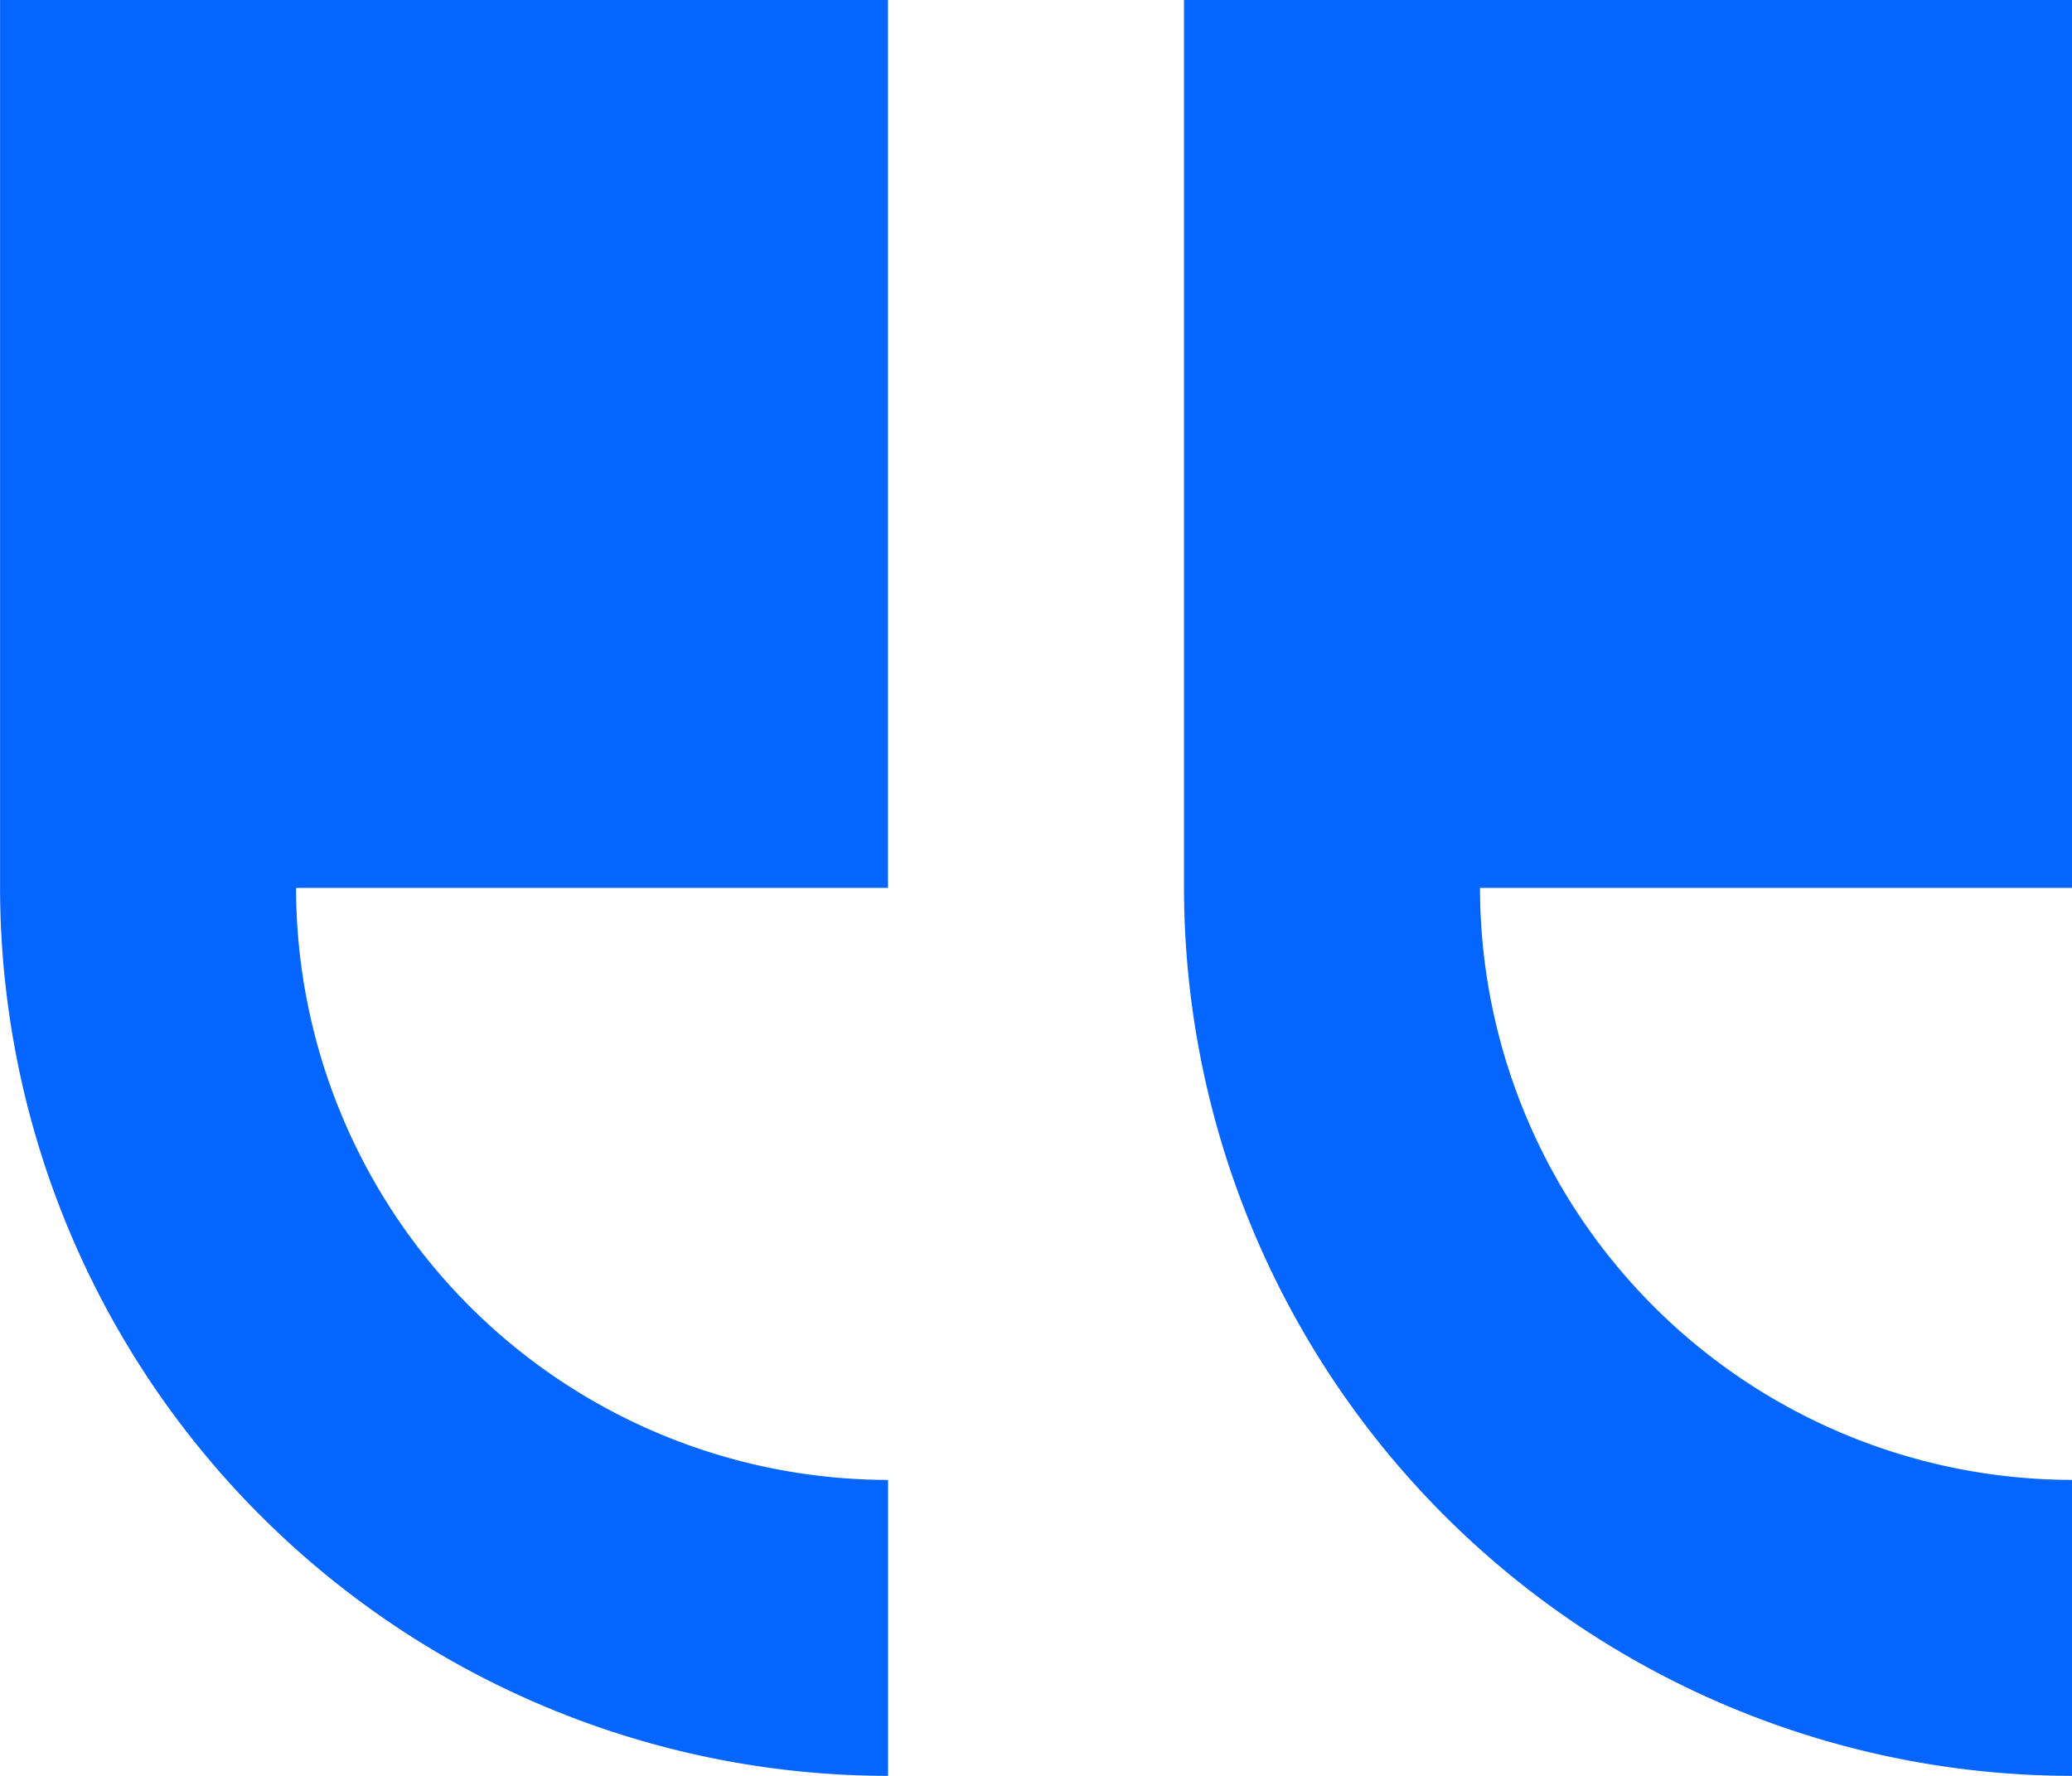
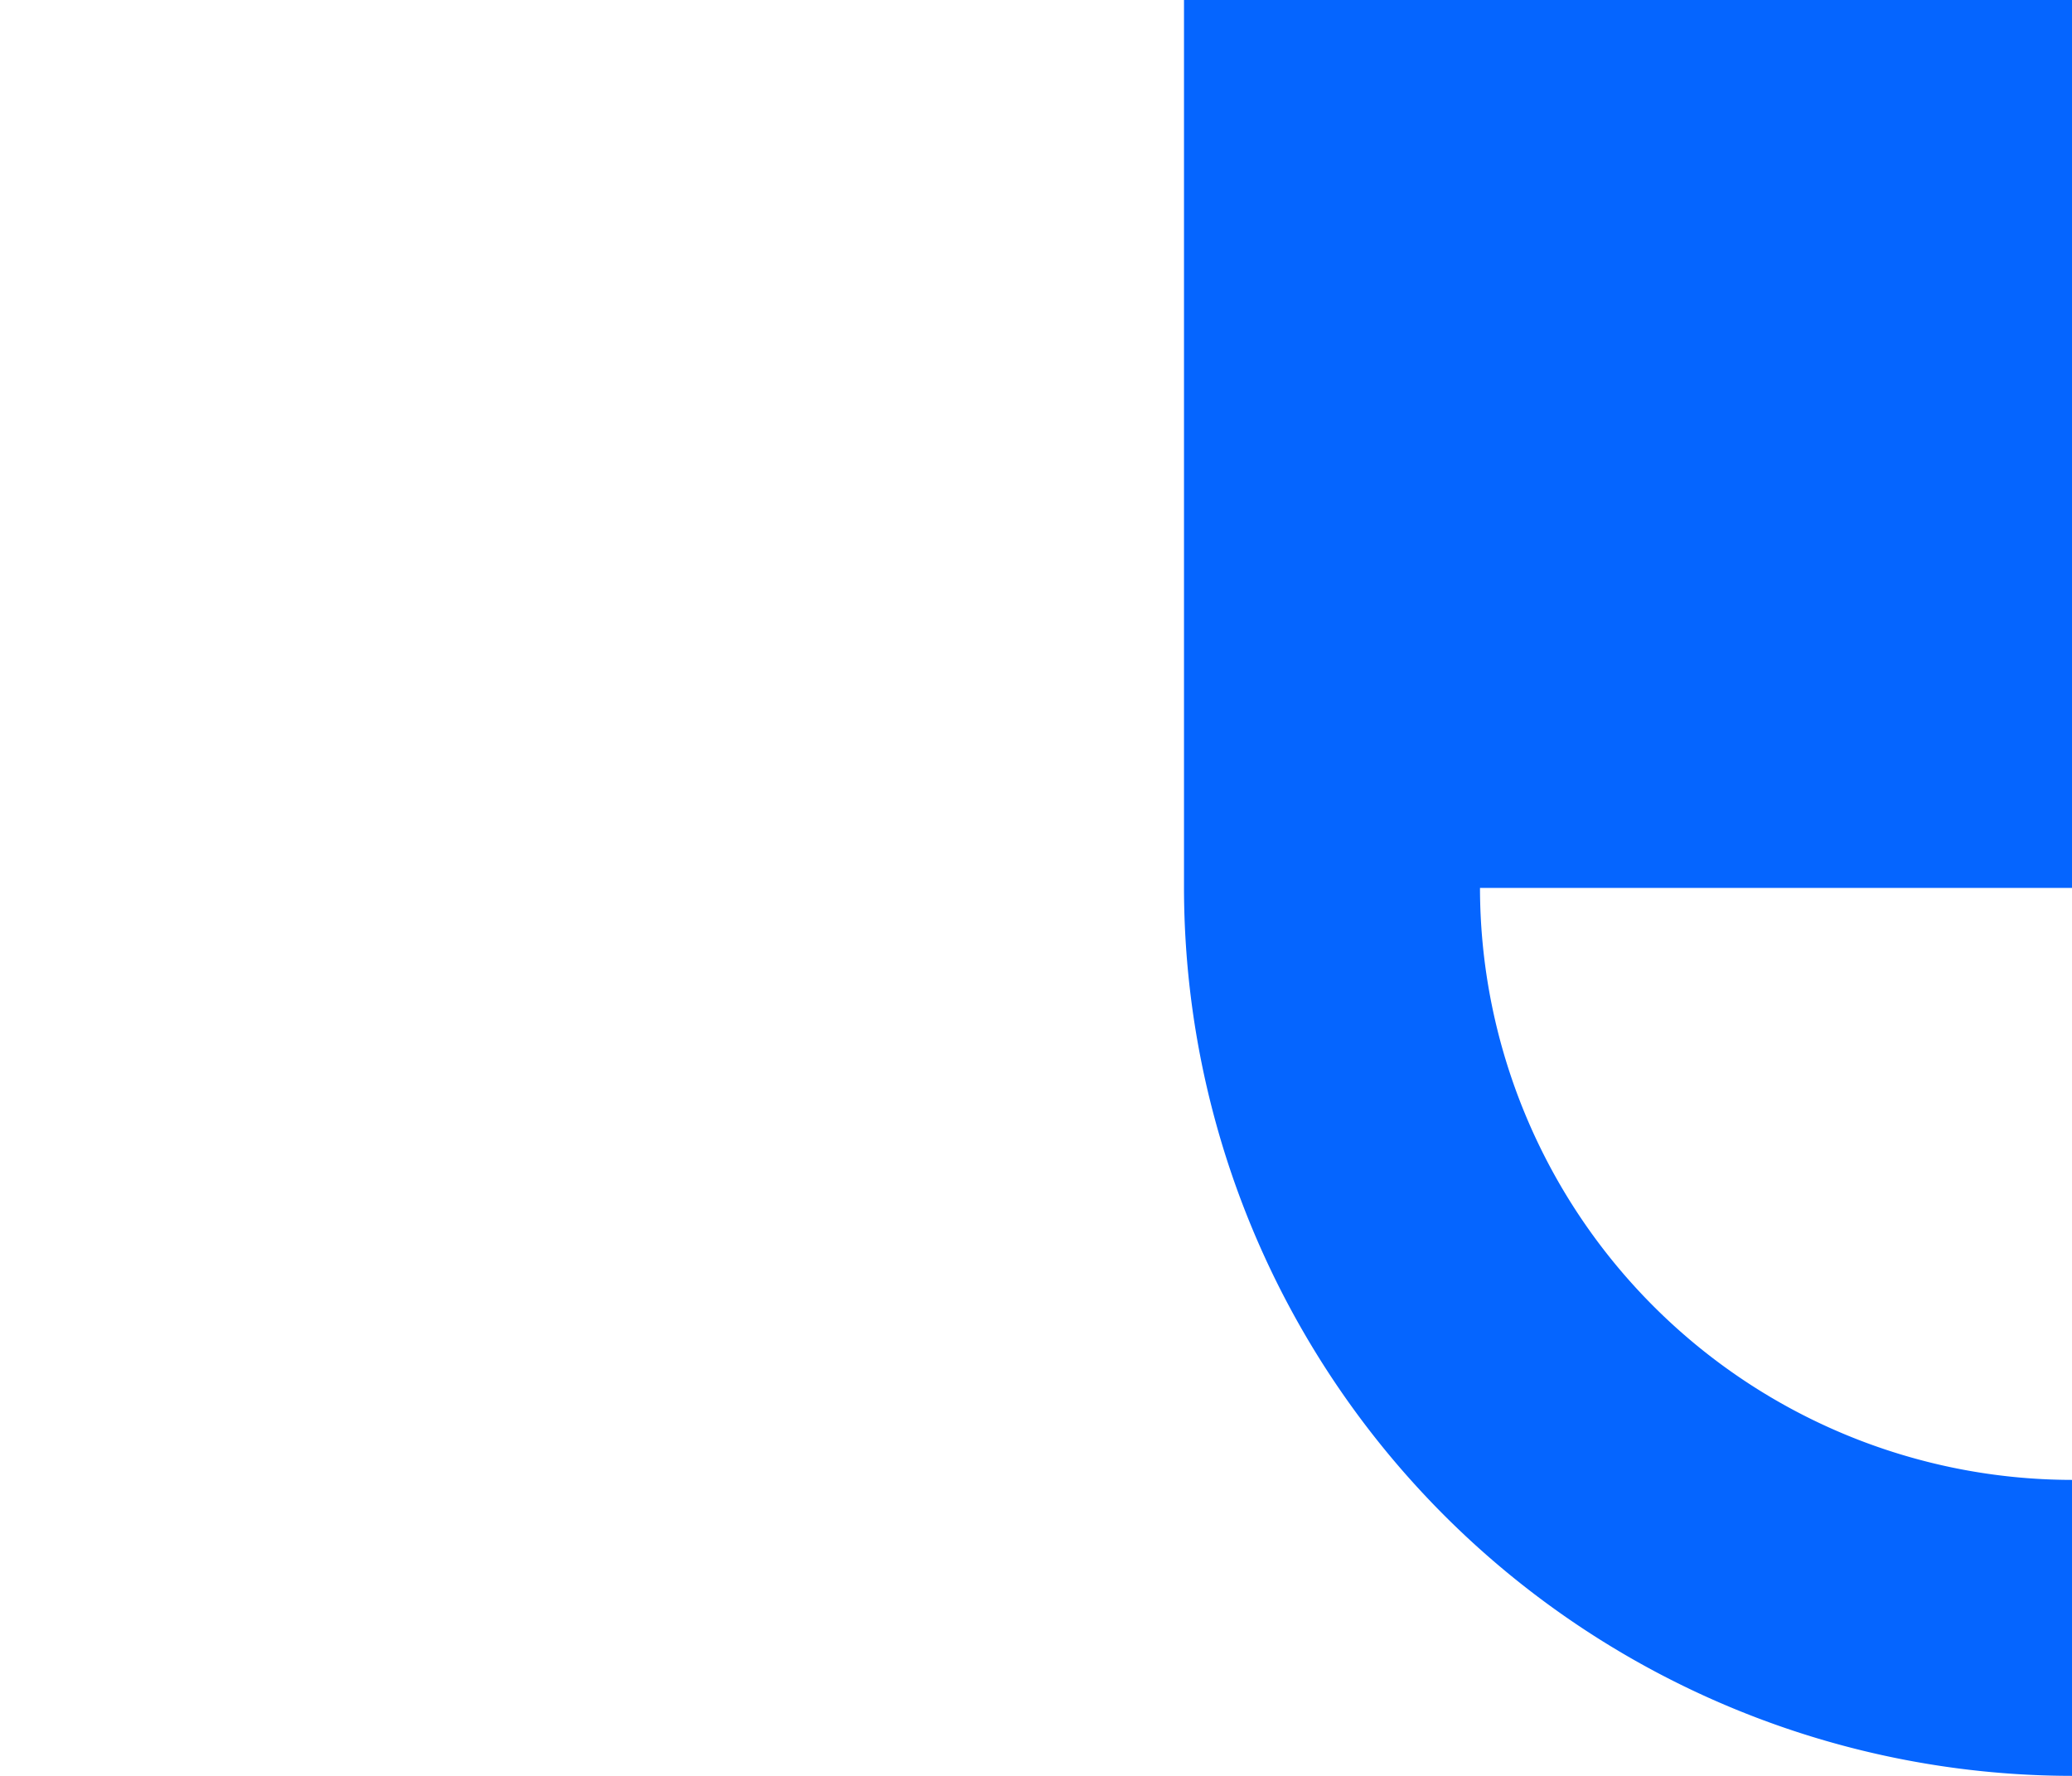
<svg xmlns="http://www.w3.org/2000/svg" id="quote" width="138" height="118.286" viewBox="0 0 138 118.286">
-   <path id="Path_1396" data-name="Path 1396" d="M293.025,29.235V88.378H253.6a39.474,39.474,0,0,0,39.429,39.429v19.714a59.208,59.208,0,0,1-59.143-59.143V29.235Z" transform="translate(-233.882 -29.235)" fill="#0565ff" />
  <path id="Path_1397" data-name="Path 1397" d="M59.143,88.378H19.714a39.474,39.474,0,0,0,39.429,39.428v19.714A59.208,59.208,0,0,1,0,88.378V29.235H59.143Z" transform="translate(78.857 -29.235)" fill="#0565ff" />
</svg>